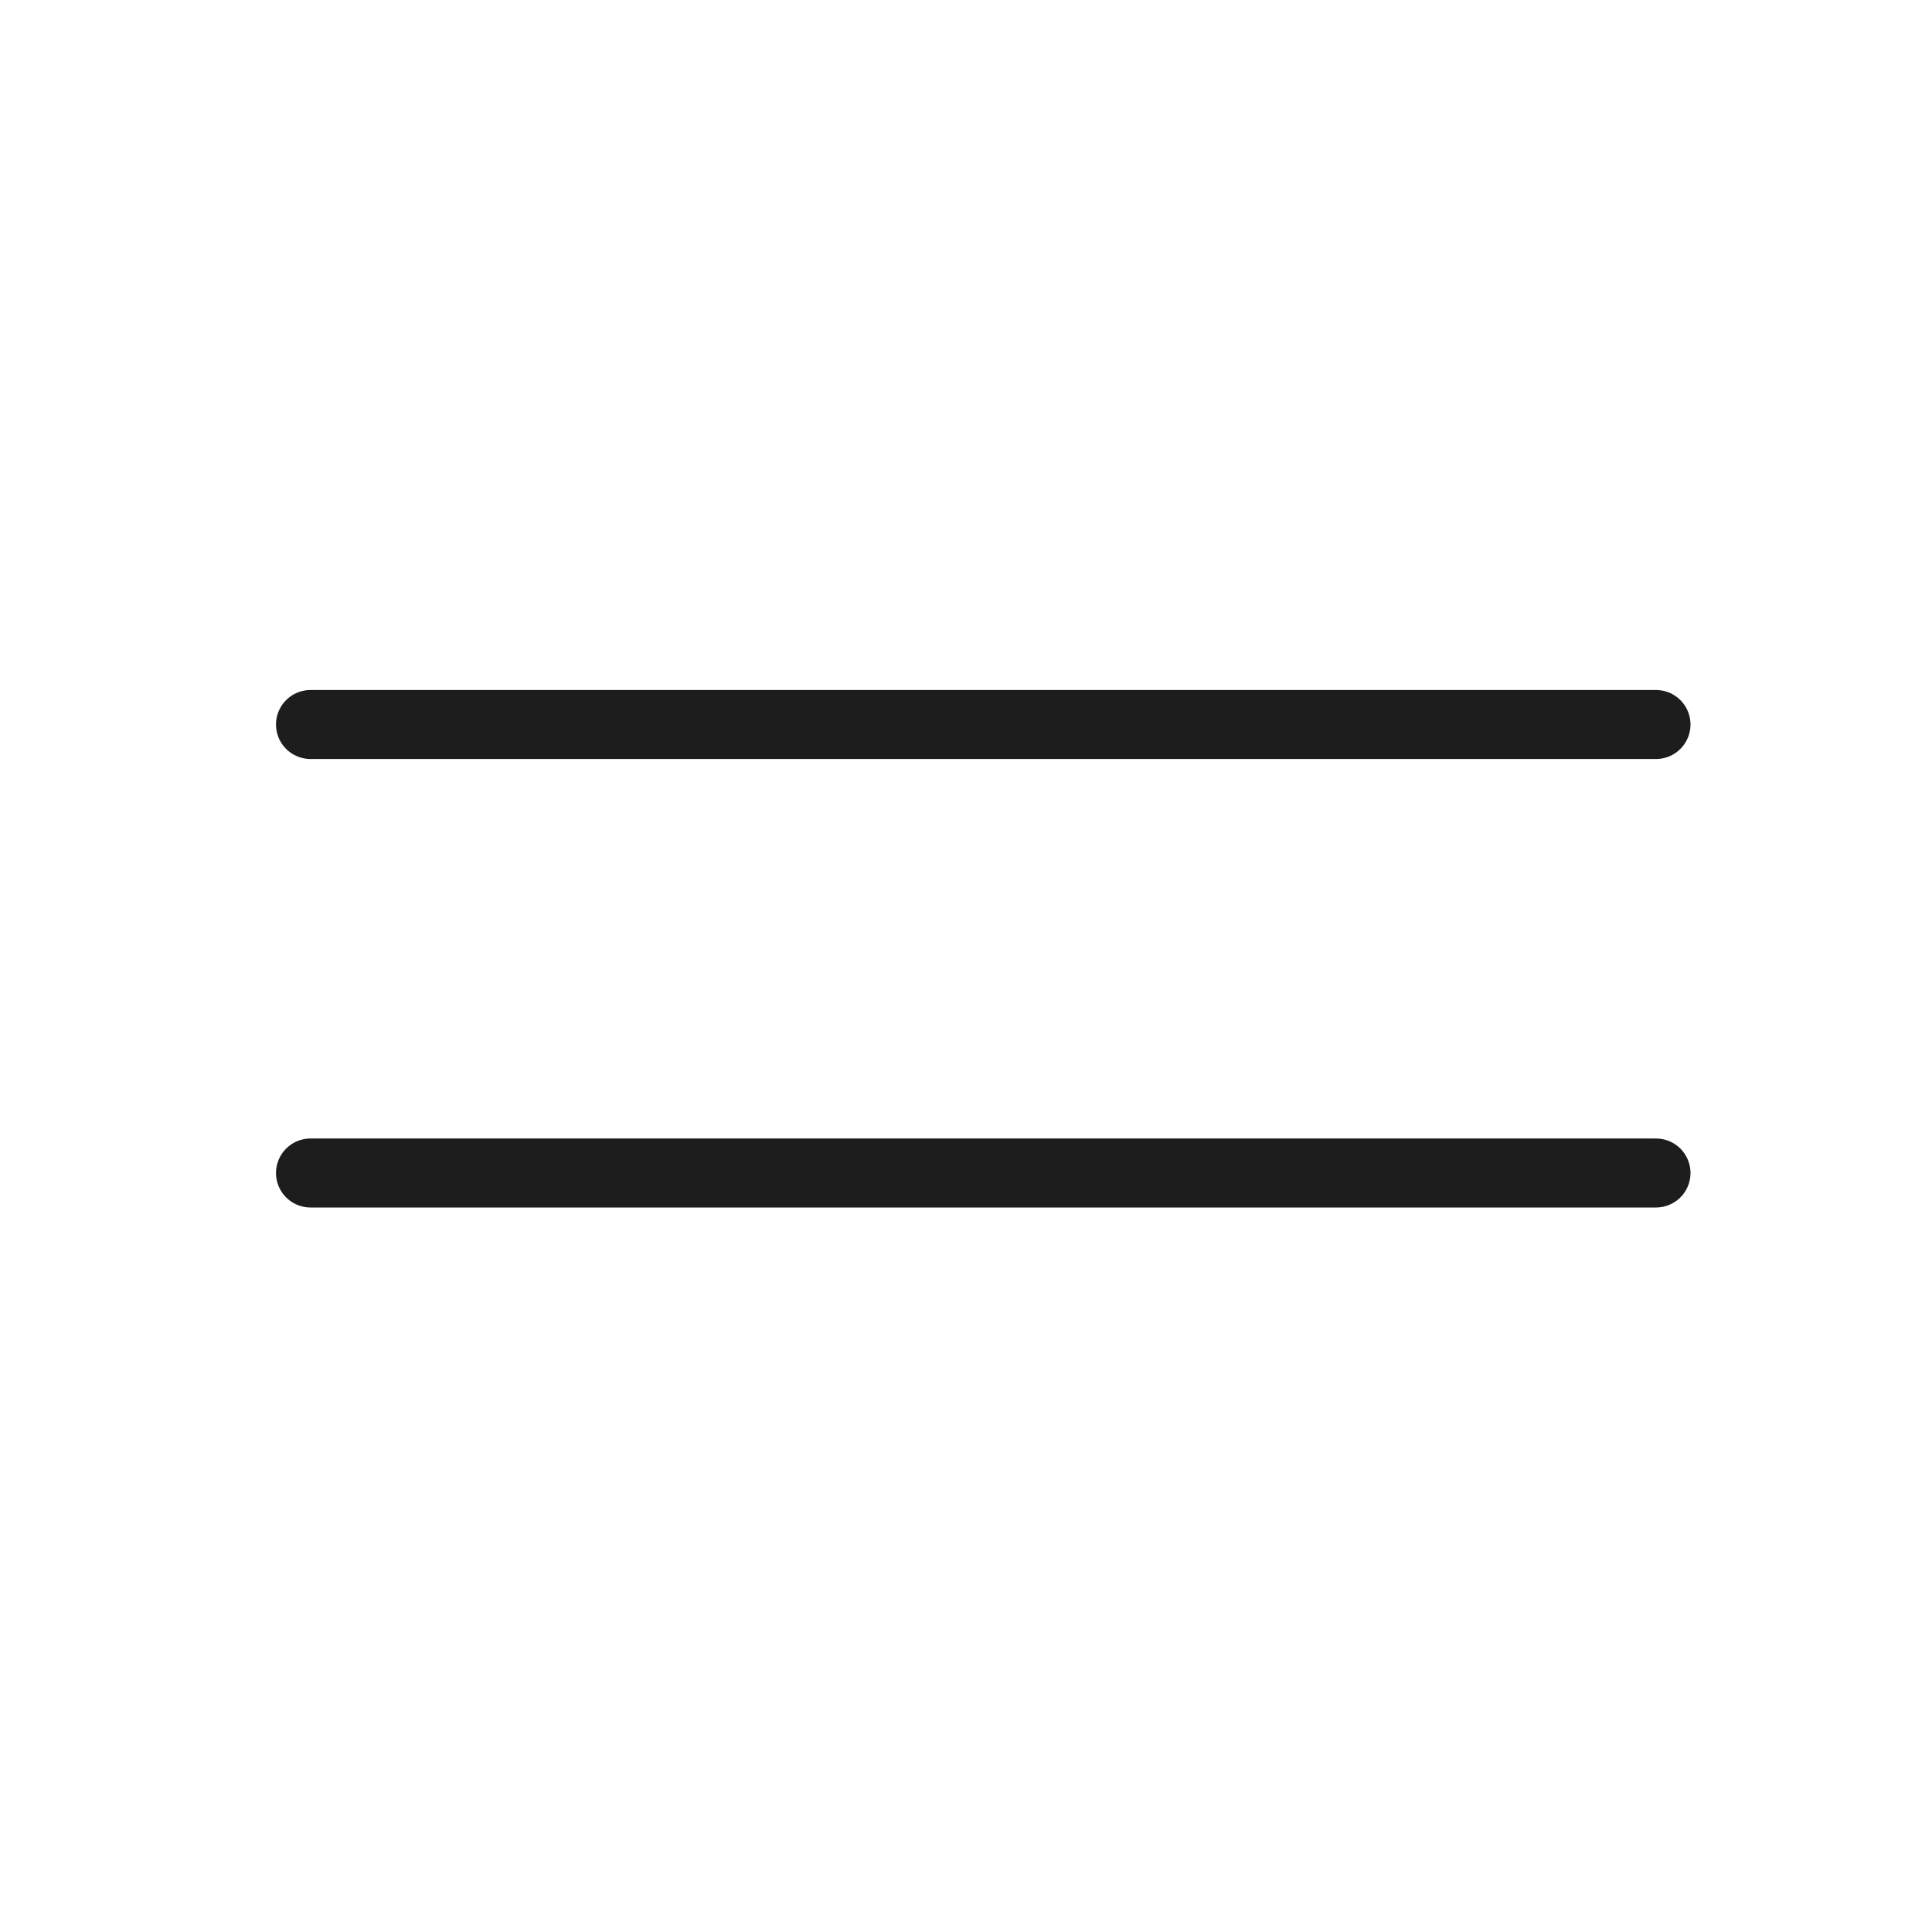
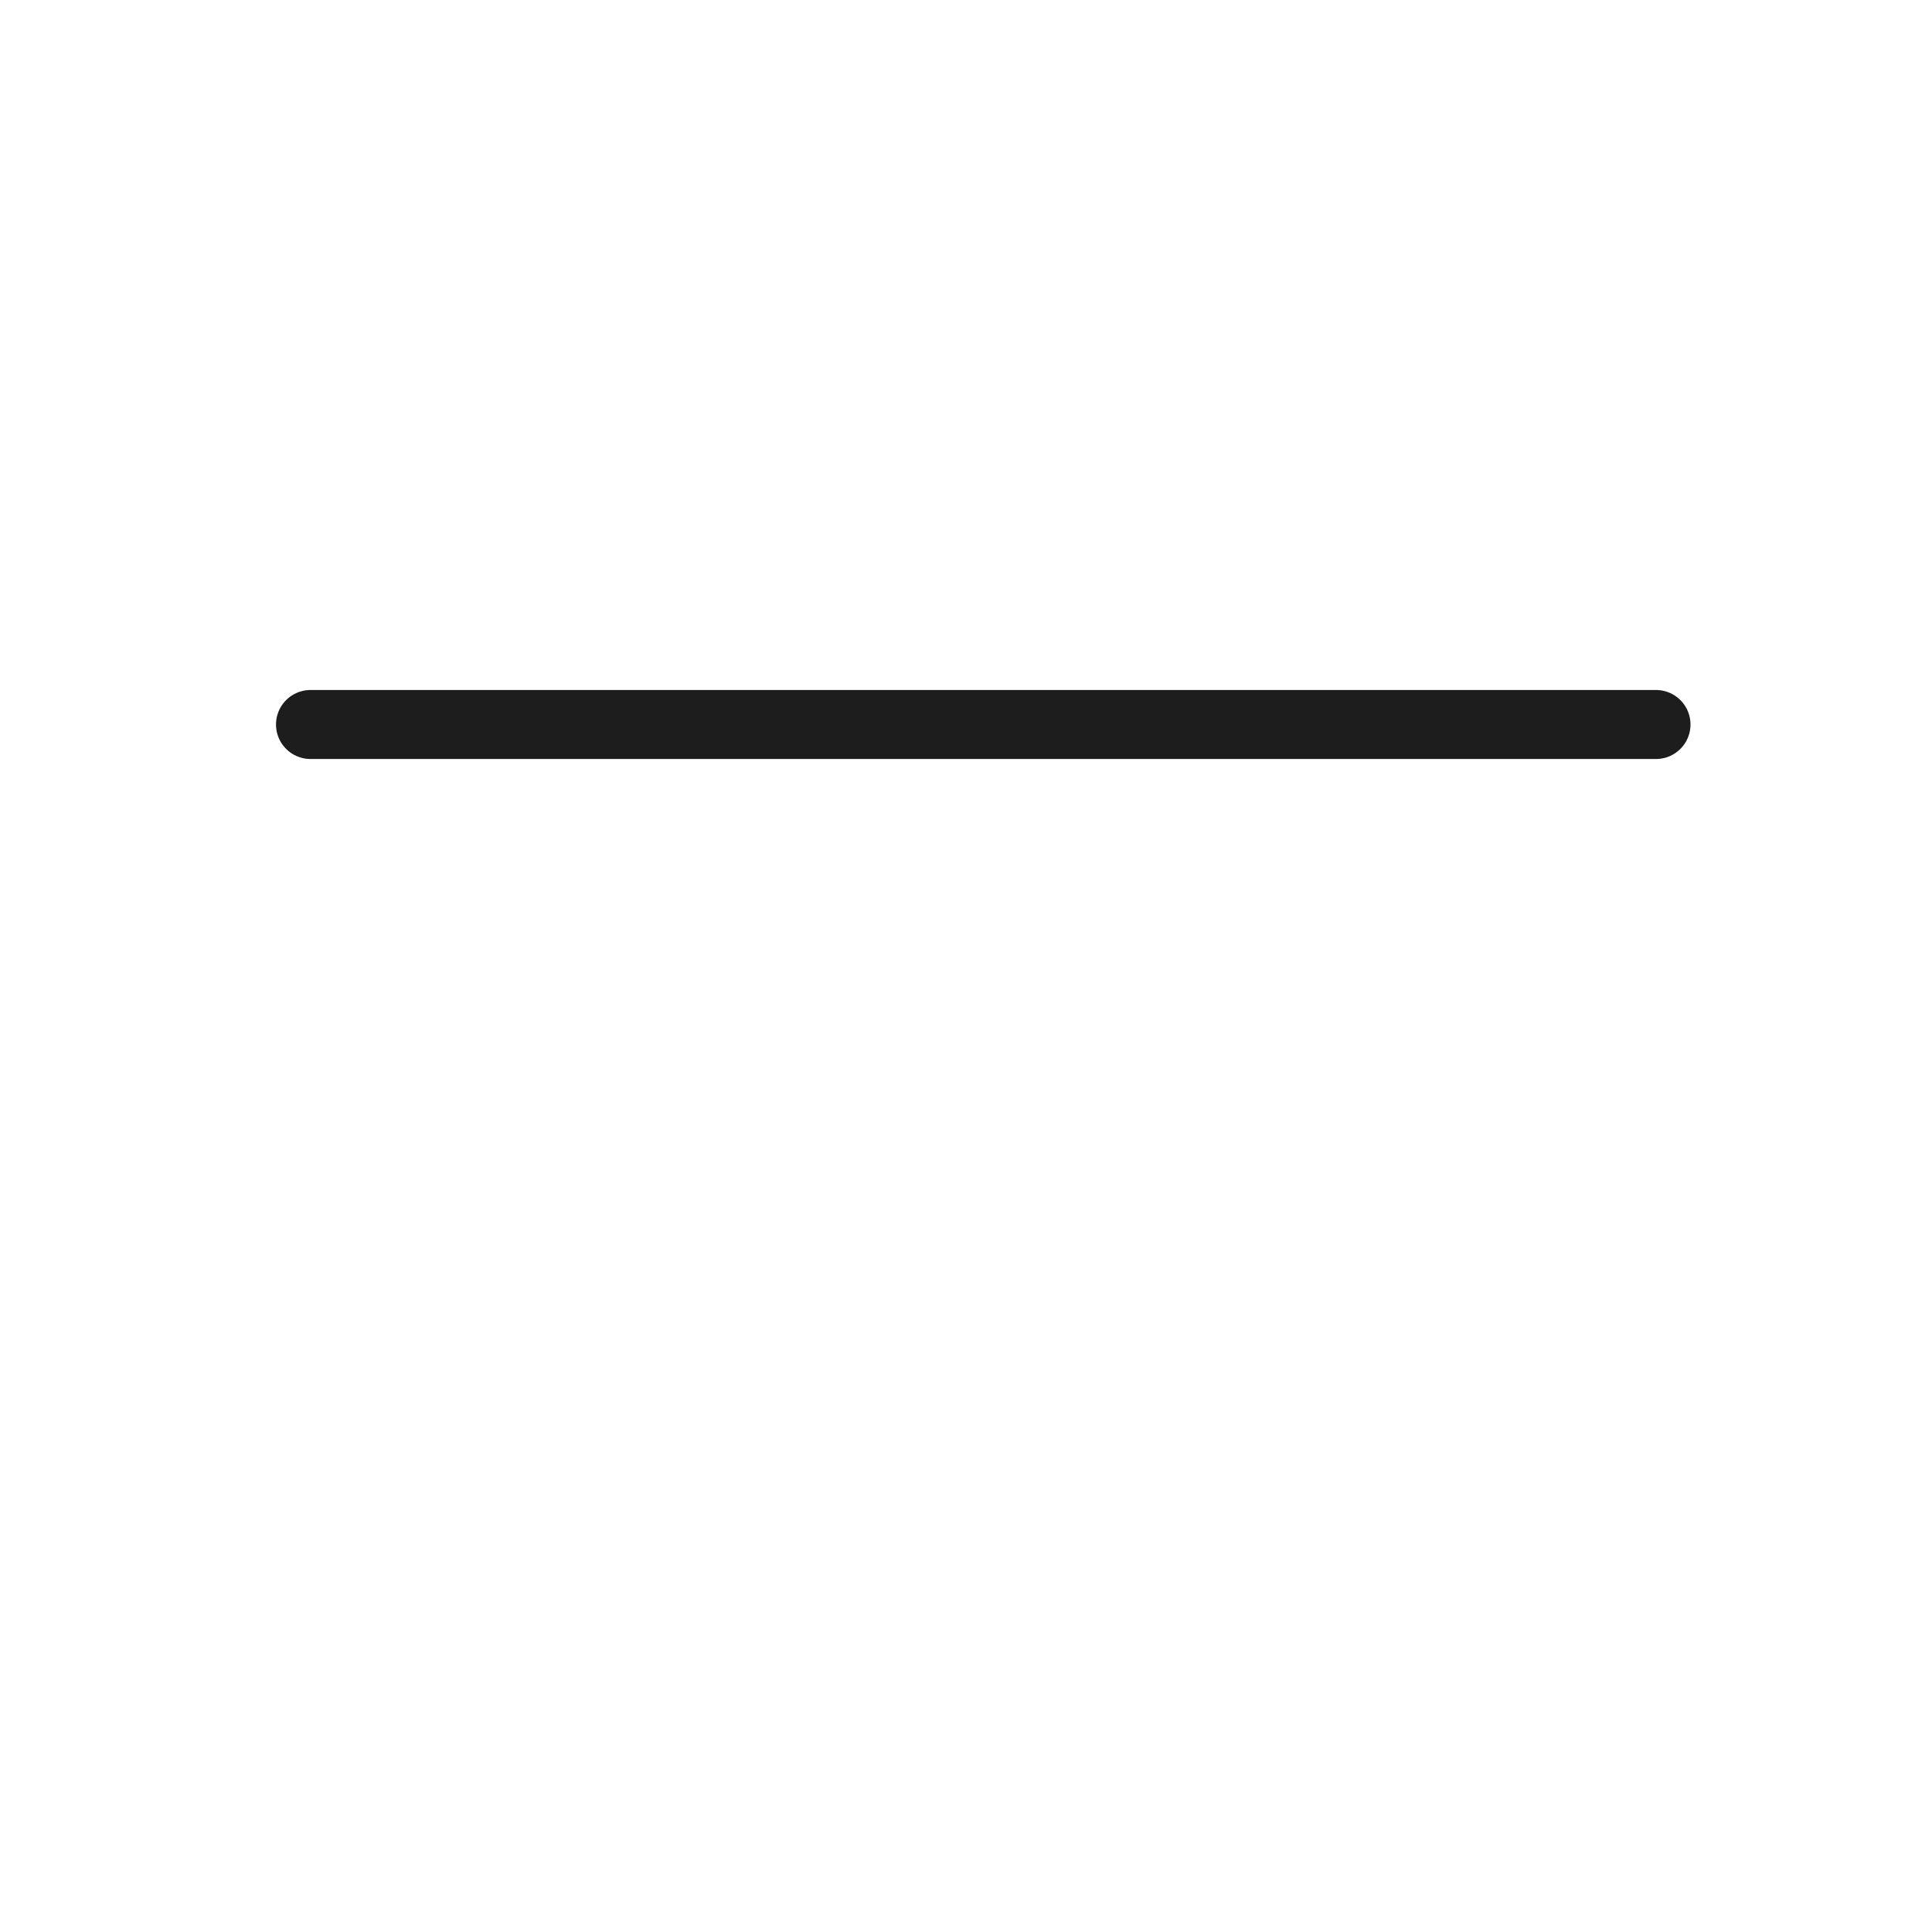
<svg xmlns="http://www.w3.org/2000/svg" width="56" height="56" viewBox="0 0 56 56" fill="none">
  <path d="M9 21H48" stroke="#1D1D1D" stroke-width="2" stroke-linecap="round" />
-   <path d="M9 34H48" stroke="#1D1D1D" stroke-width="2" stroke-linecap="round" />
</svg>